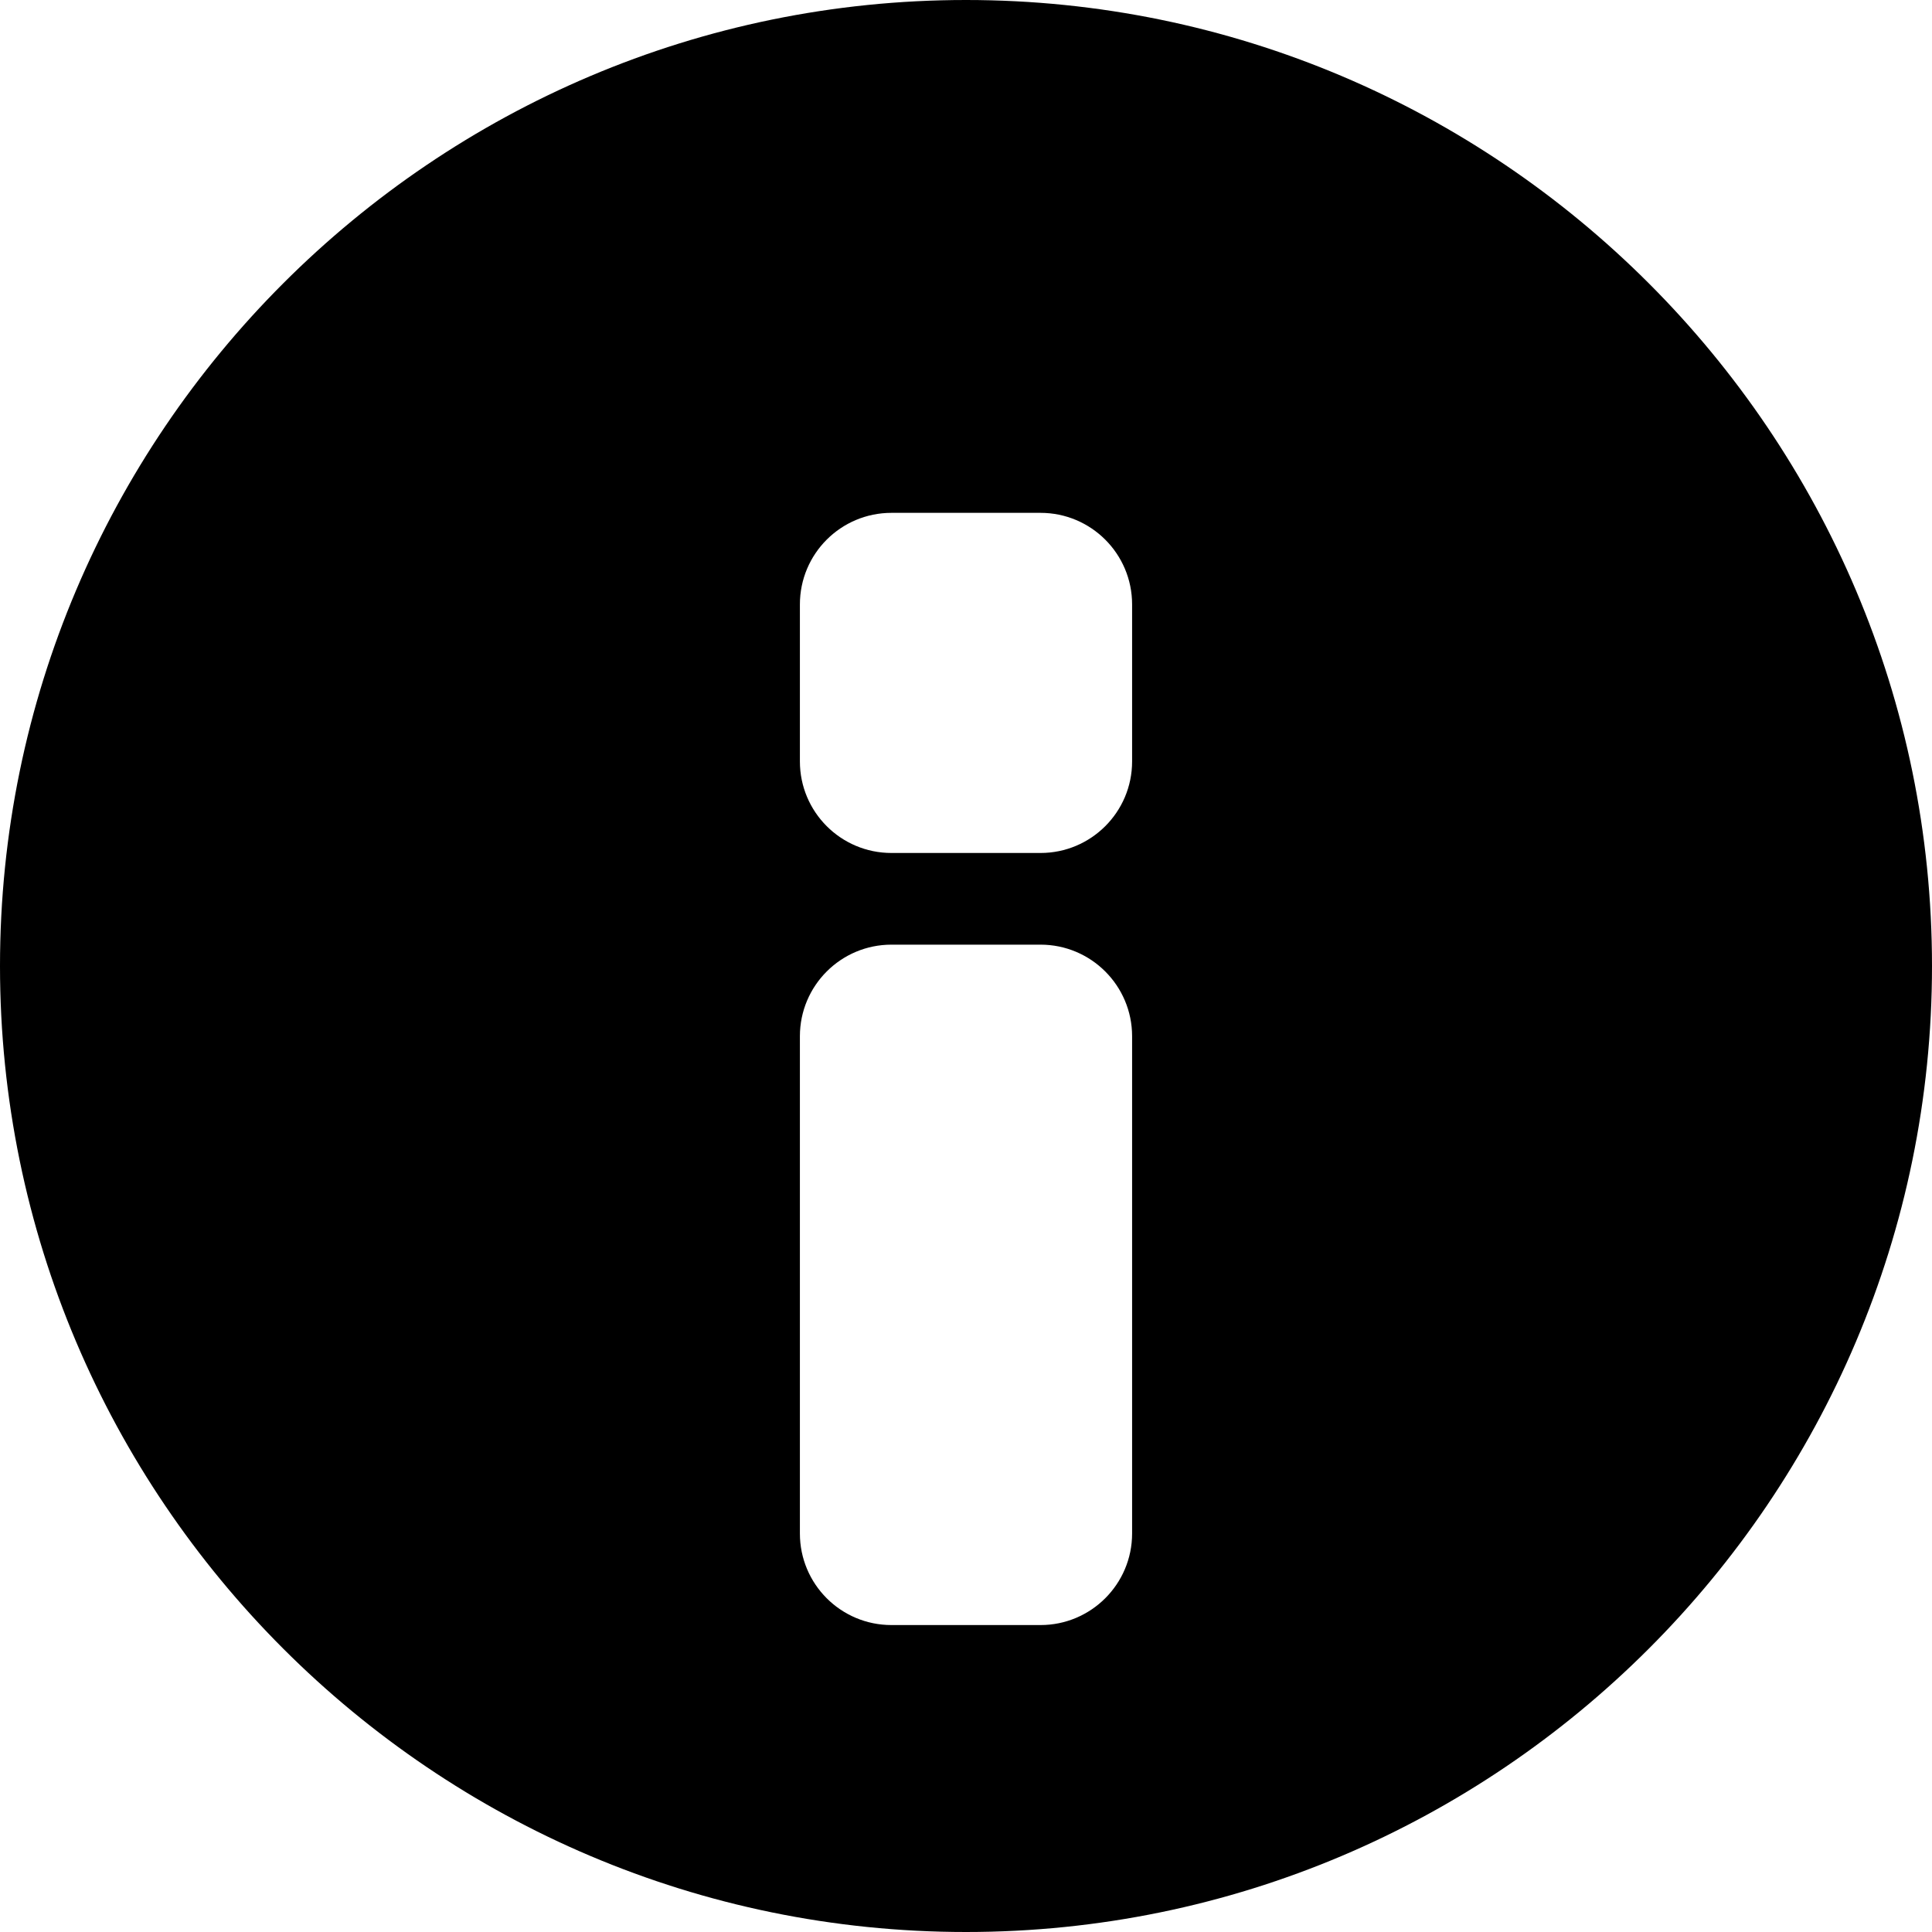
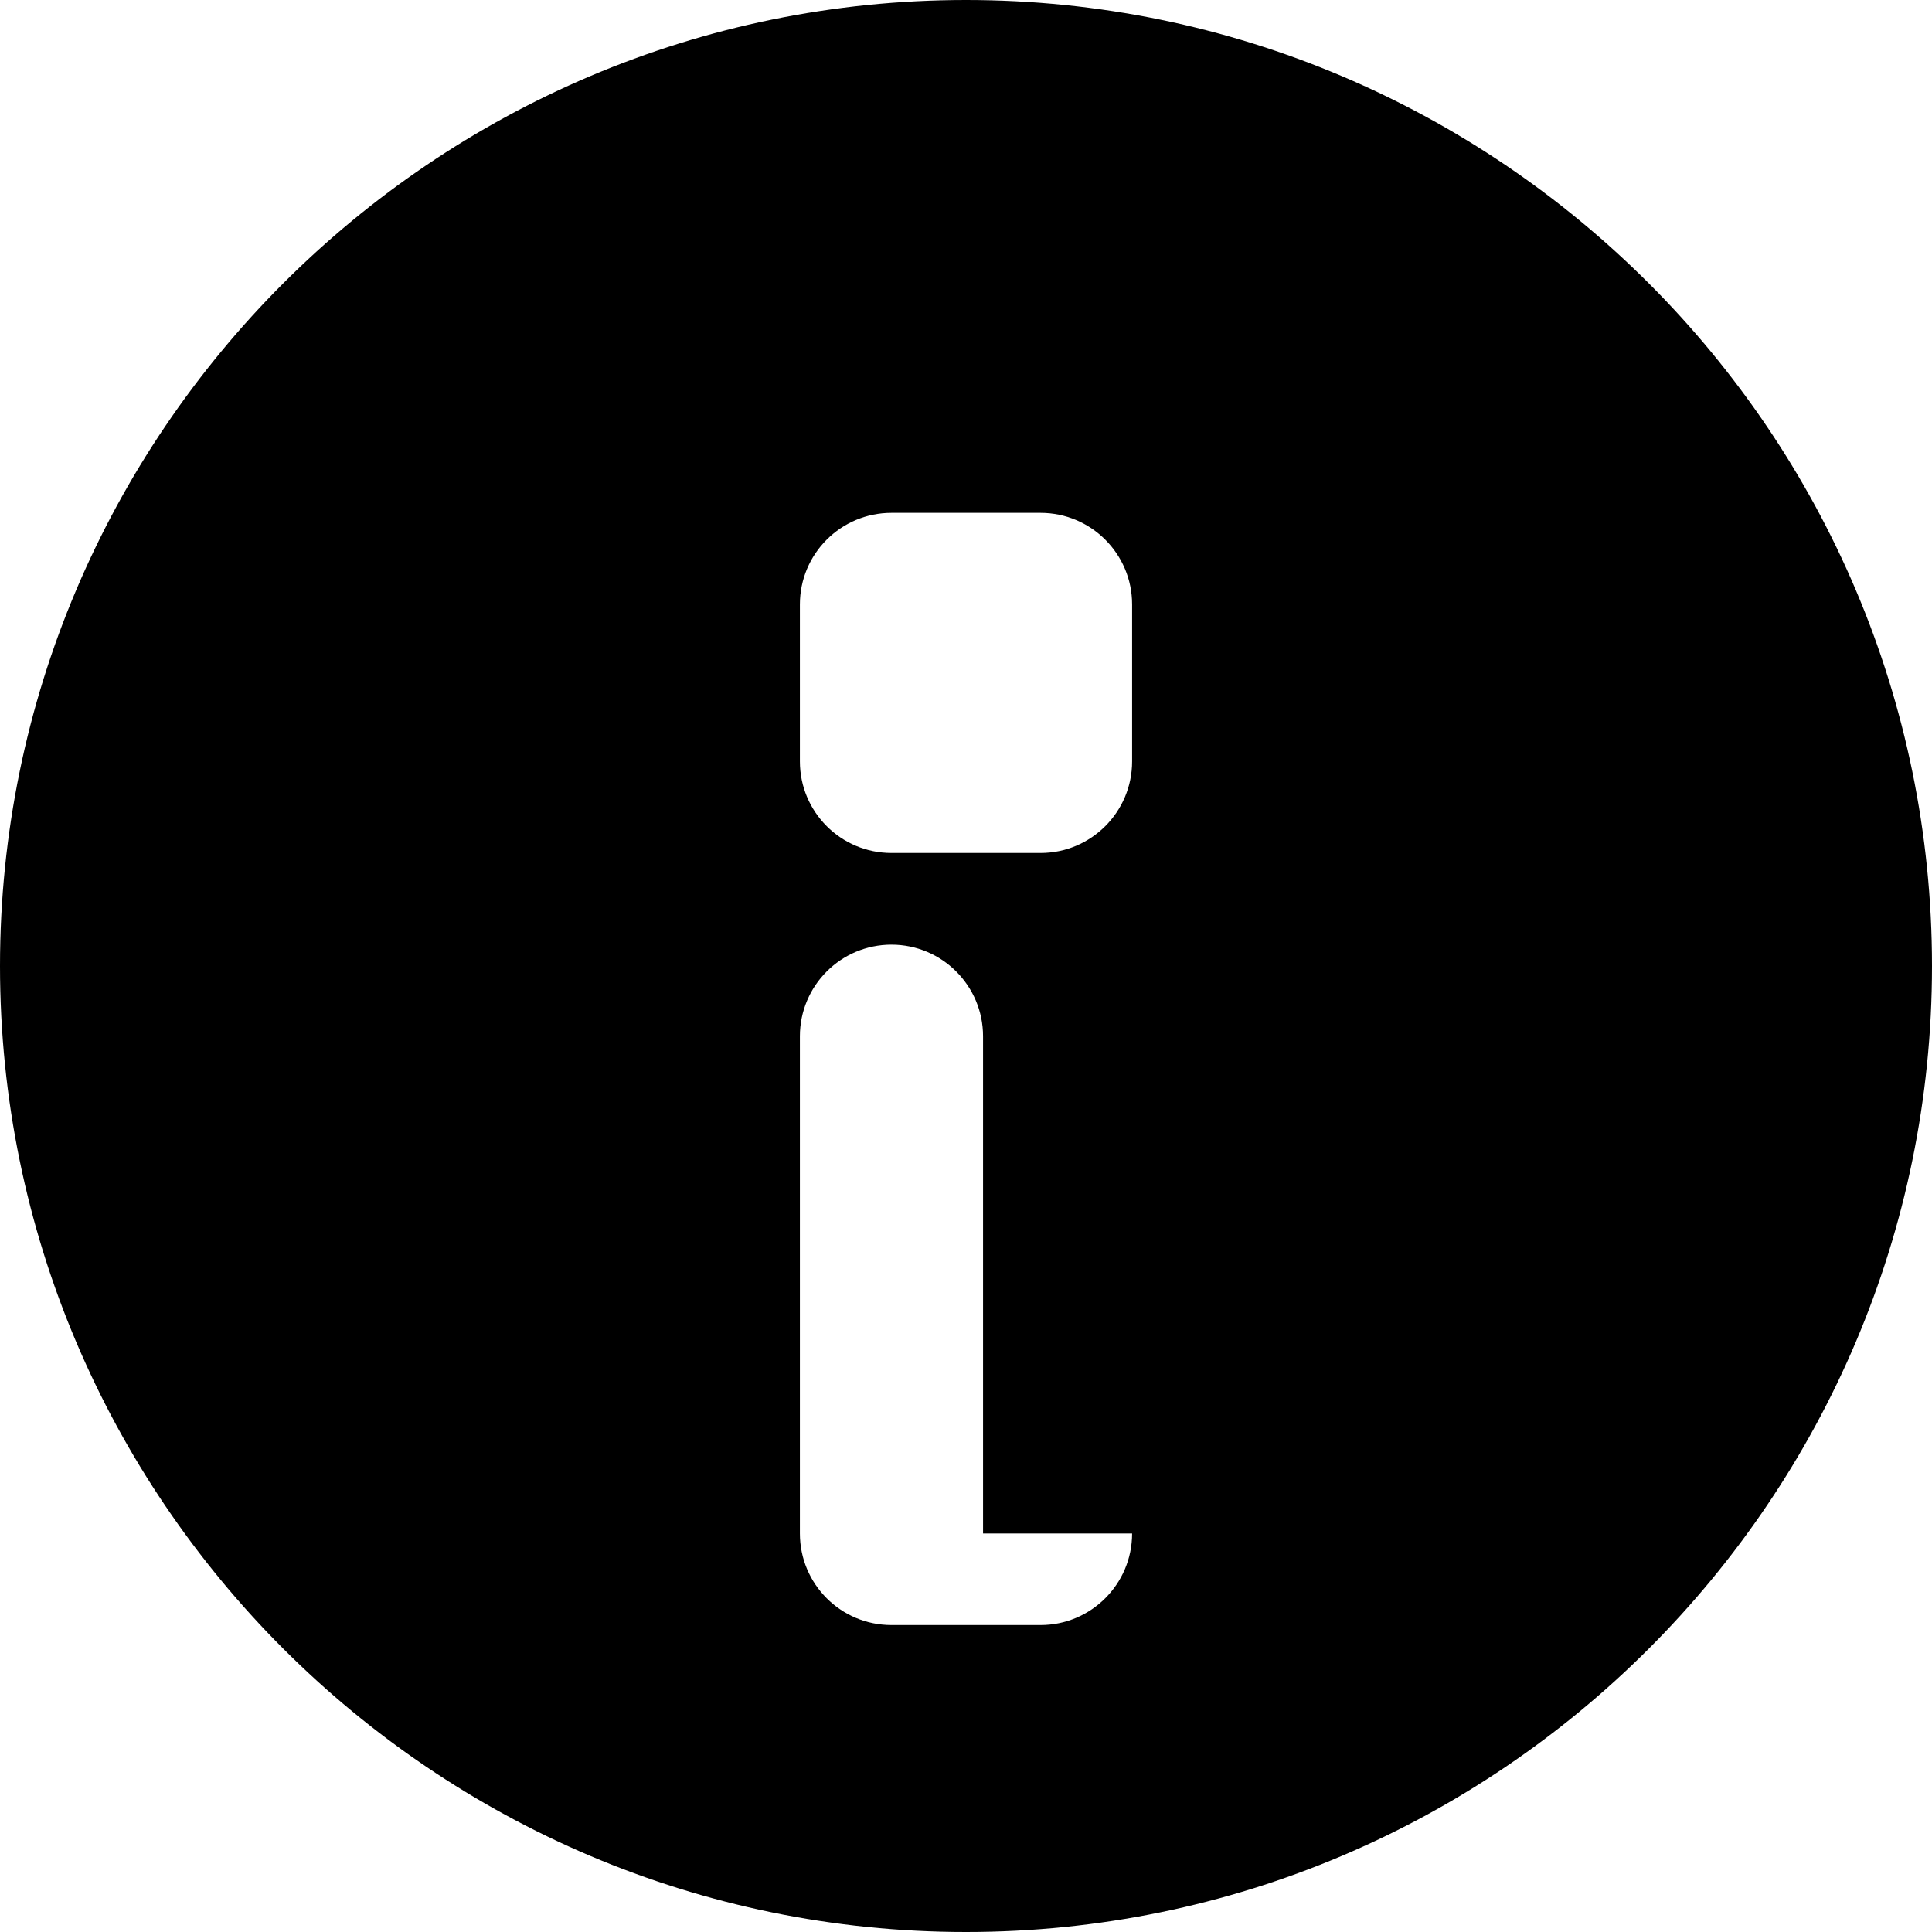
<svg xmlns="http://www.w3.org/2000/svg" fill="#000000" version="1.1" id="Capa_1" width="800px" height="800px" viewBox="0 0 40 40" xml:space="preserve">
  <g>
-     <path d="M20,0C8.974,0,0,8.973,0,20c0,11.027,8.974,20,20,20c11.029,0,20-8.973,20-20C40,8.973,31.029,0,20,0z M23.439,31.749   c0,1.048-0.851,1.896-1.896,1.896h-3.086c-1.049,0-1.896-0.849-1.896-1.896V21.454c0-1.047,0.849-1.896,1.896-1.896h3.086   c1.047,0,1.896,0.85,1.896,1.896V31.749z M23.439,15.764c0,1.049-0.851,1.896-1.896,1.896h-3.086c-1.049,0-1.896-0.85-1.896-1.896   v-3.25c0-1.049,0.849-1.896,1.896-1.896h3.086c1.047,0,1.896,0.849,1.896,1.896V15.764z" />
+     <path d="M20,0C8.974,0,0,8.973,0,20c0,11.027,8.974,20,20,20c11.029,0,20-8.973,20-20C40,8.973,31.029,0,20,0z M23.439,31.749   c0,1.048-0.851,1.896-1.896,1.896h-3.086c-1.049,0-1.896-0.849-1.896-1.896V21.454c0-1.047,0.849-1.896,1.896-1.896c1.047,0,1.896,0.85,1.896,1.896V31.749z M23.439,15.764c0,1.049-0.851,1.896-1.896,1.896h-3.086c-1.049,0-1.896-0.85-1.896-1.896   v-3.25c0-1.049,0.849-1.896,1.896-1.896h3.086c1.047,0,1.896,0.849,1.896,1.896V15.764z" />
  </g>
</svg>